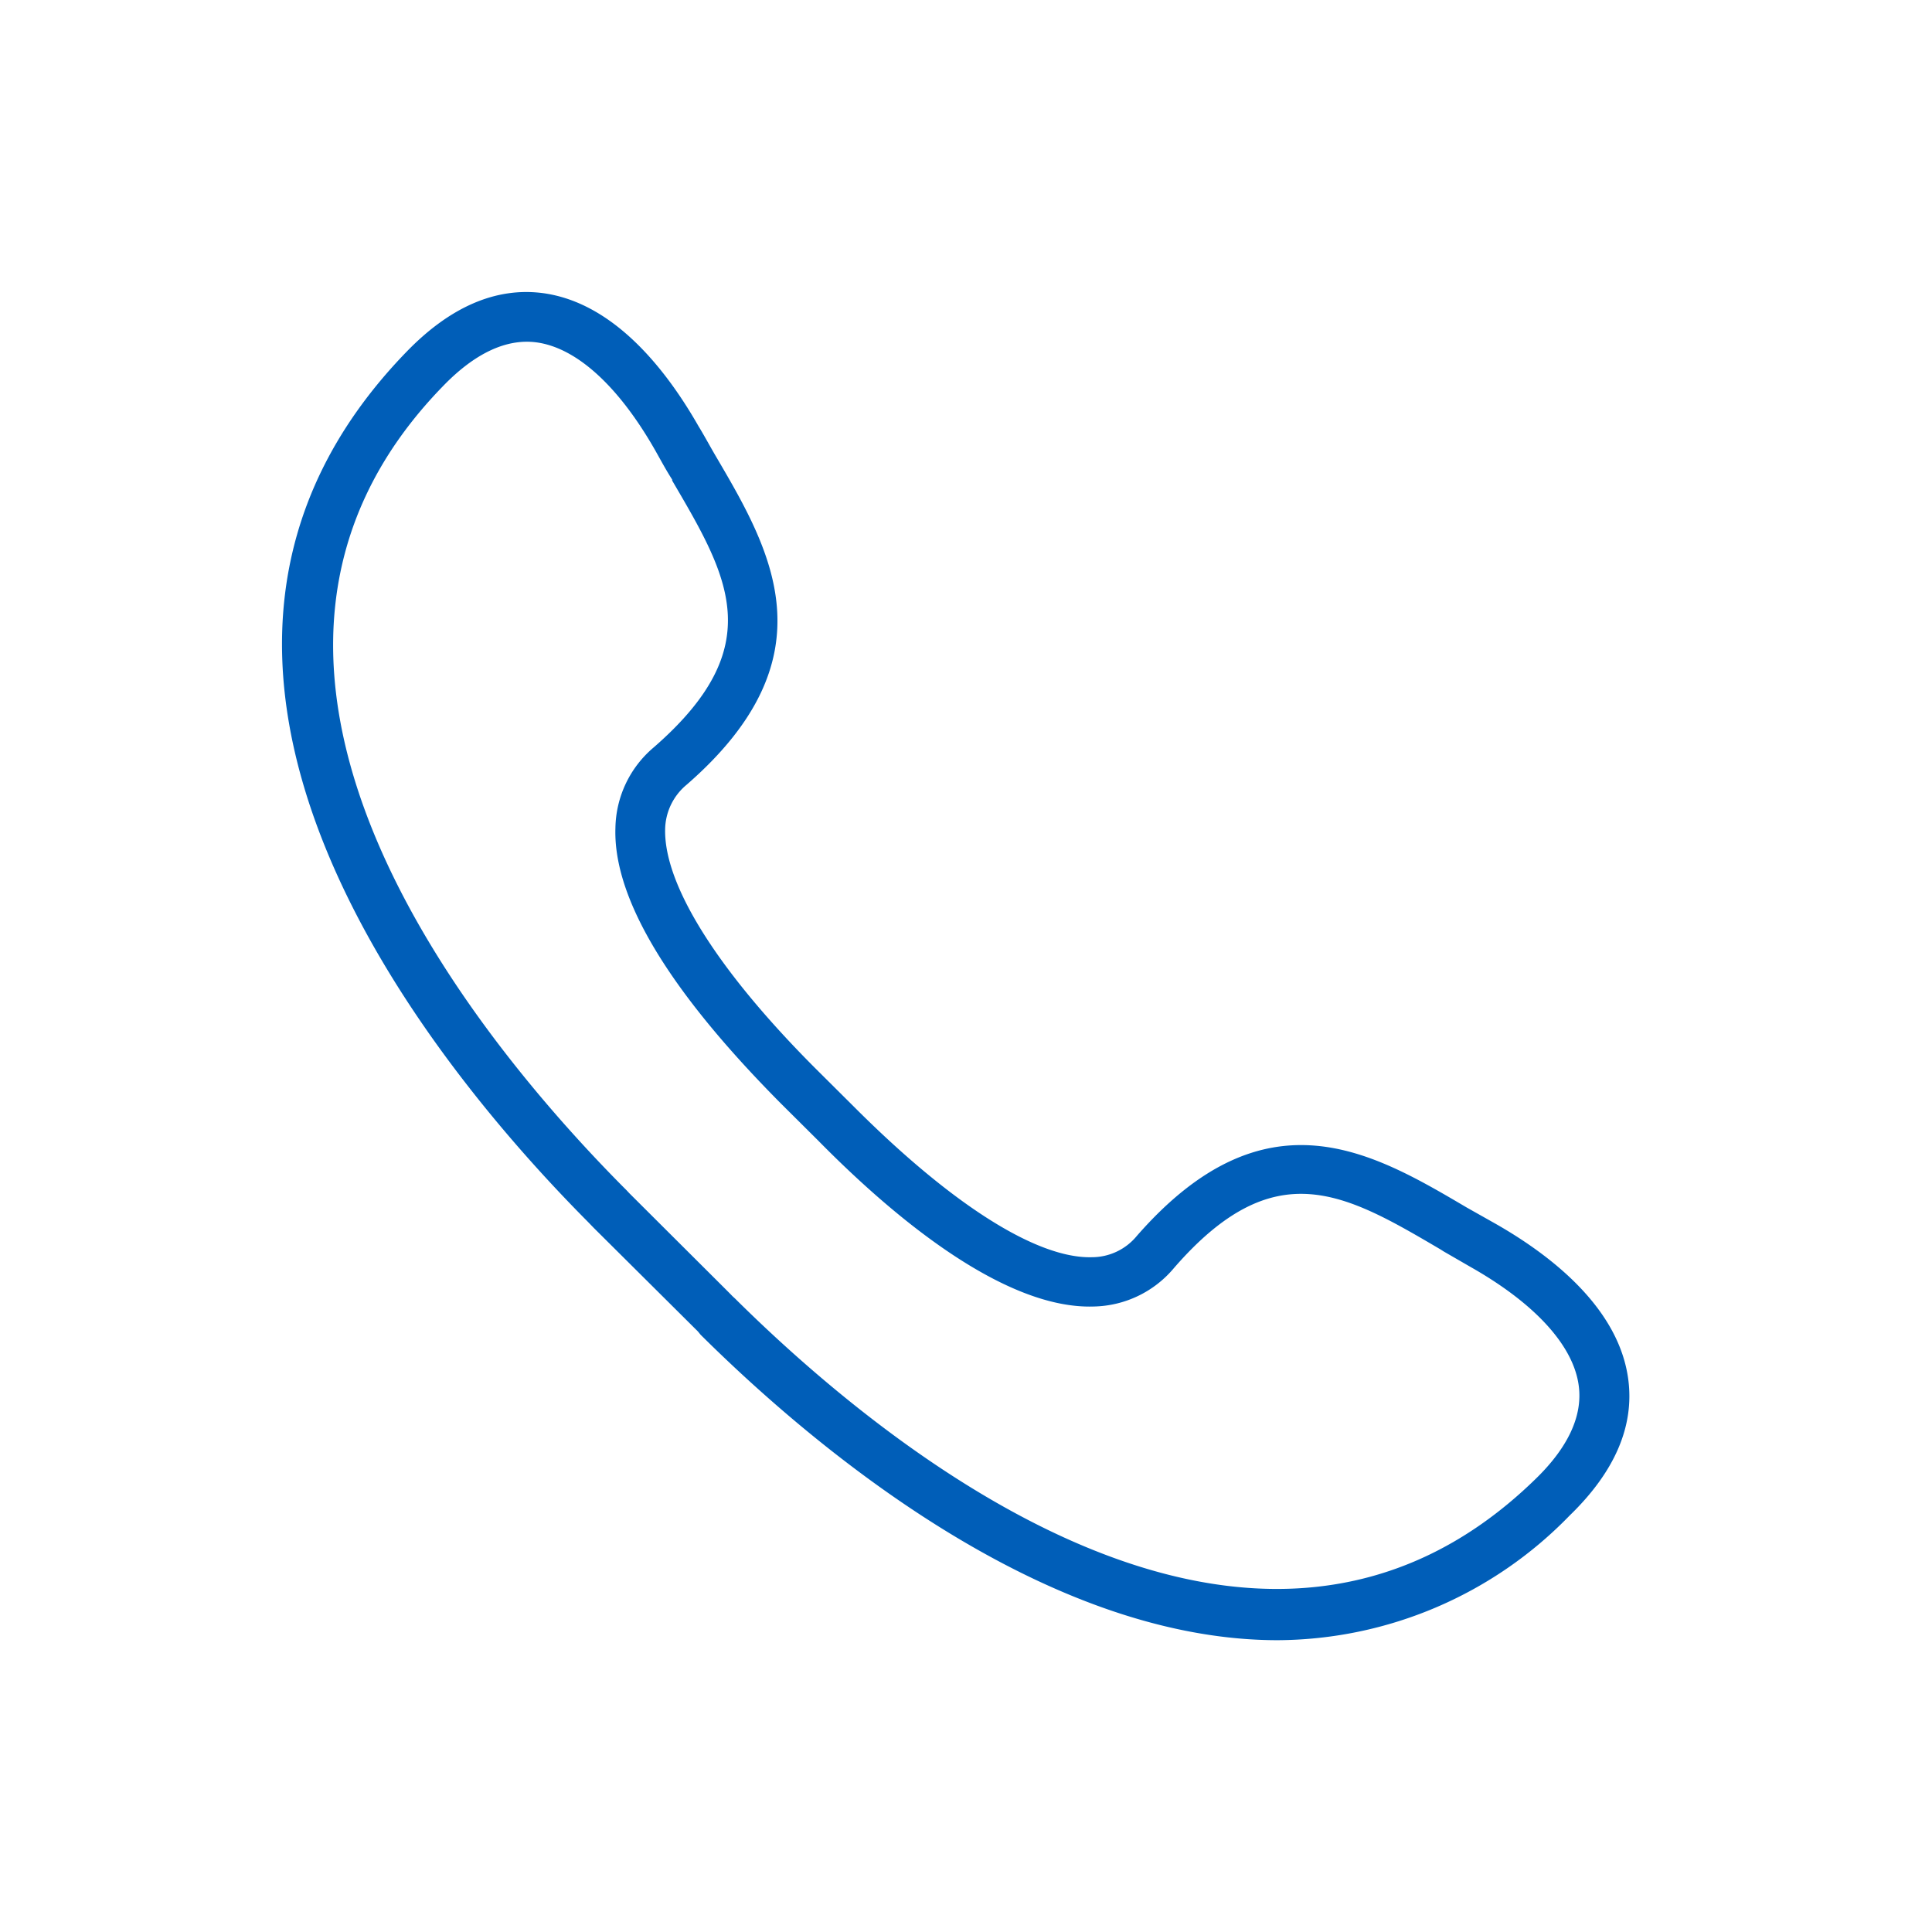
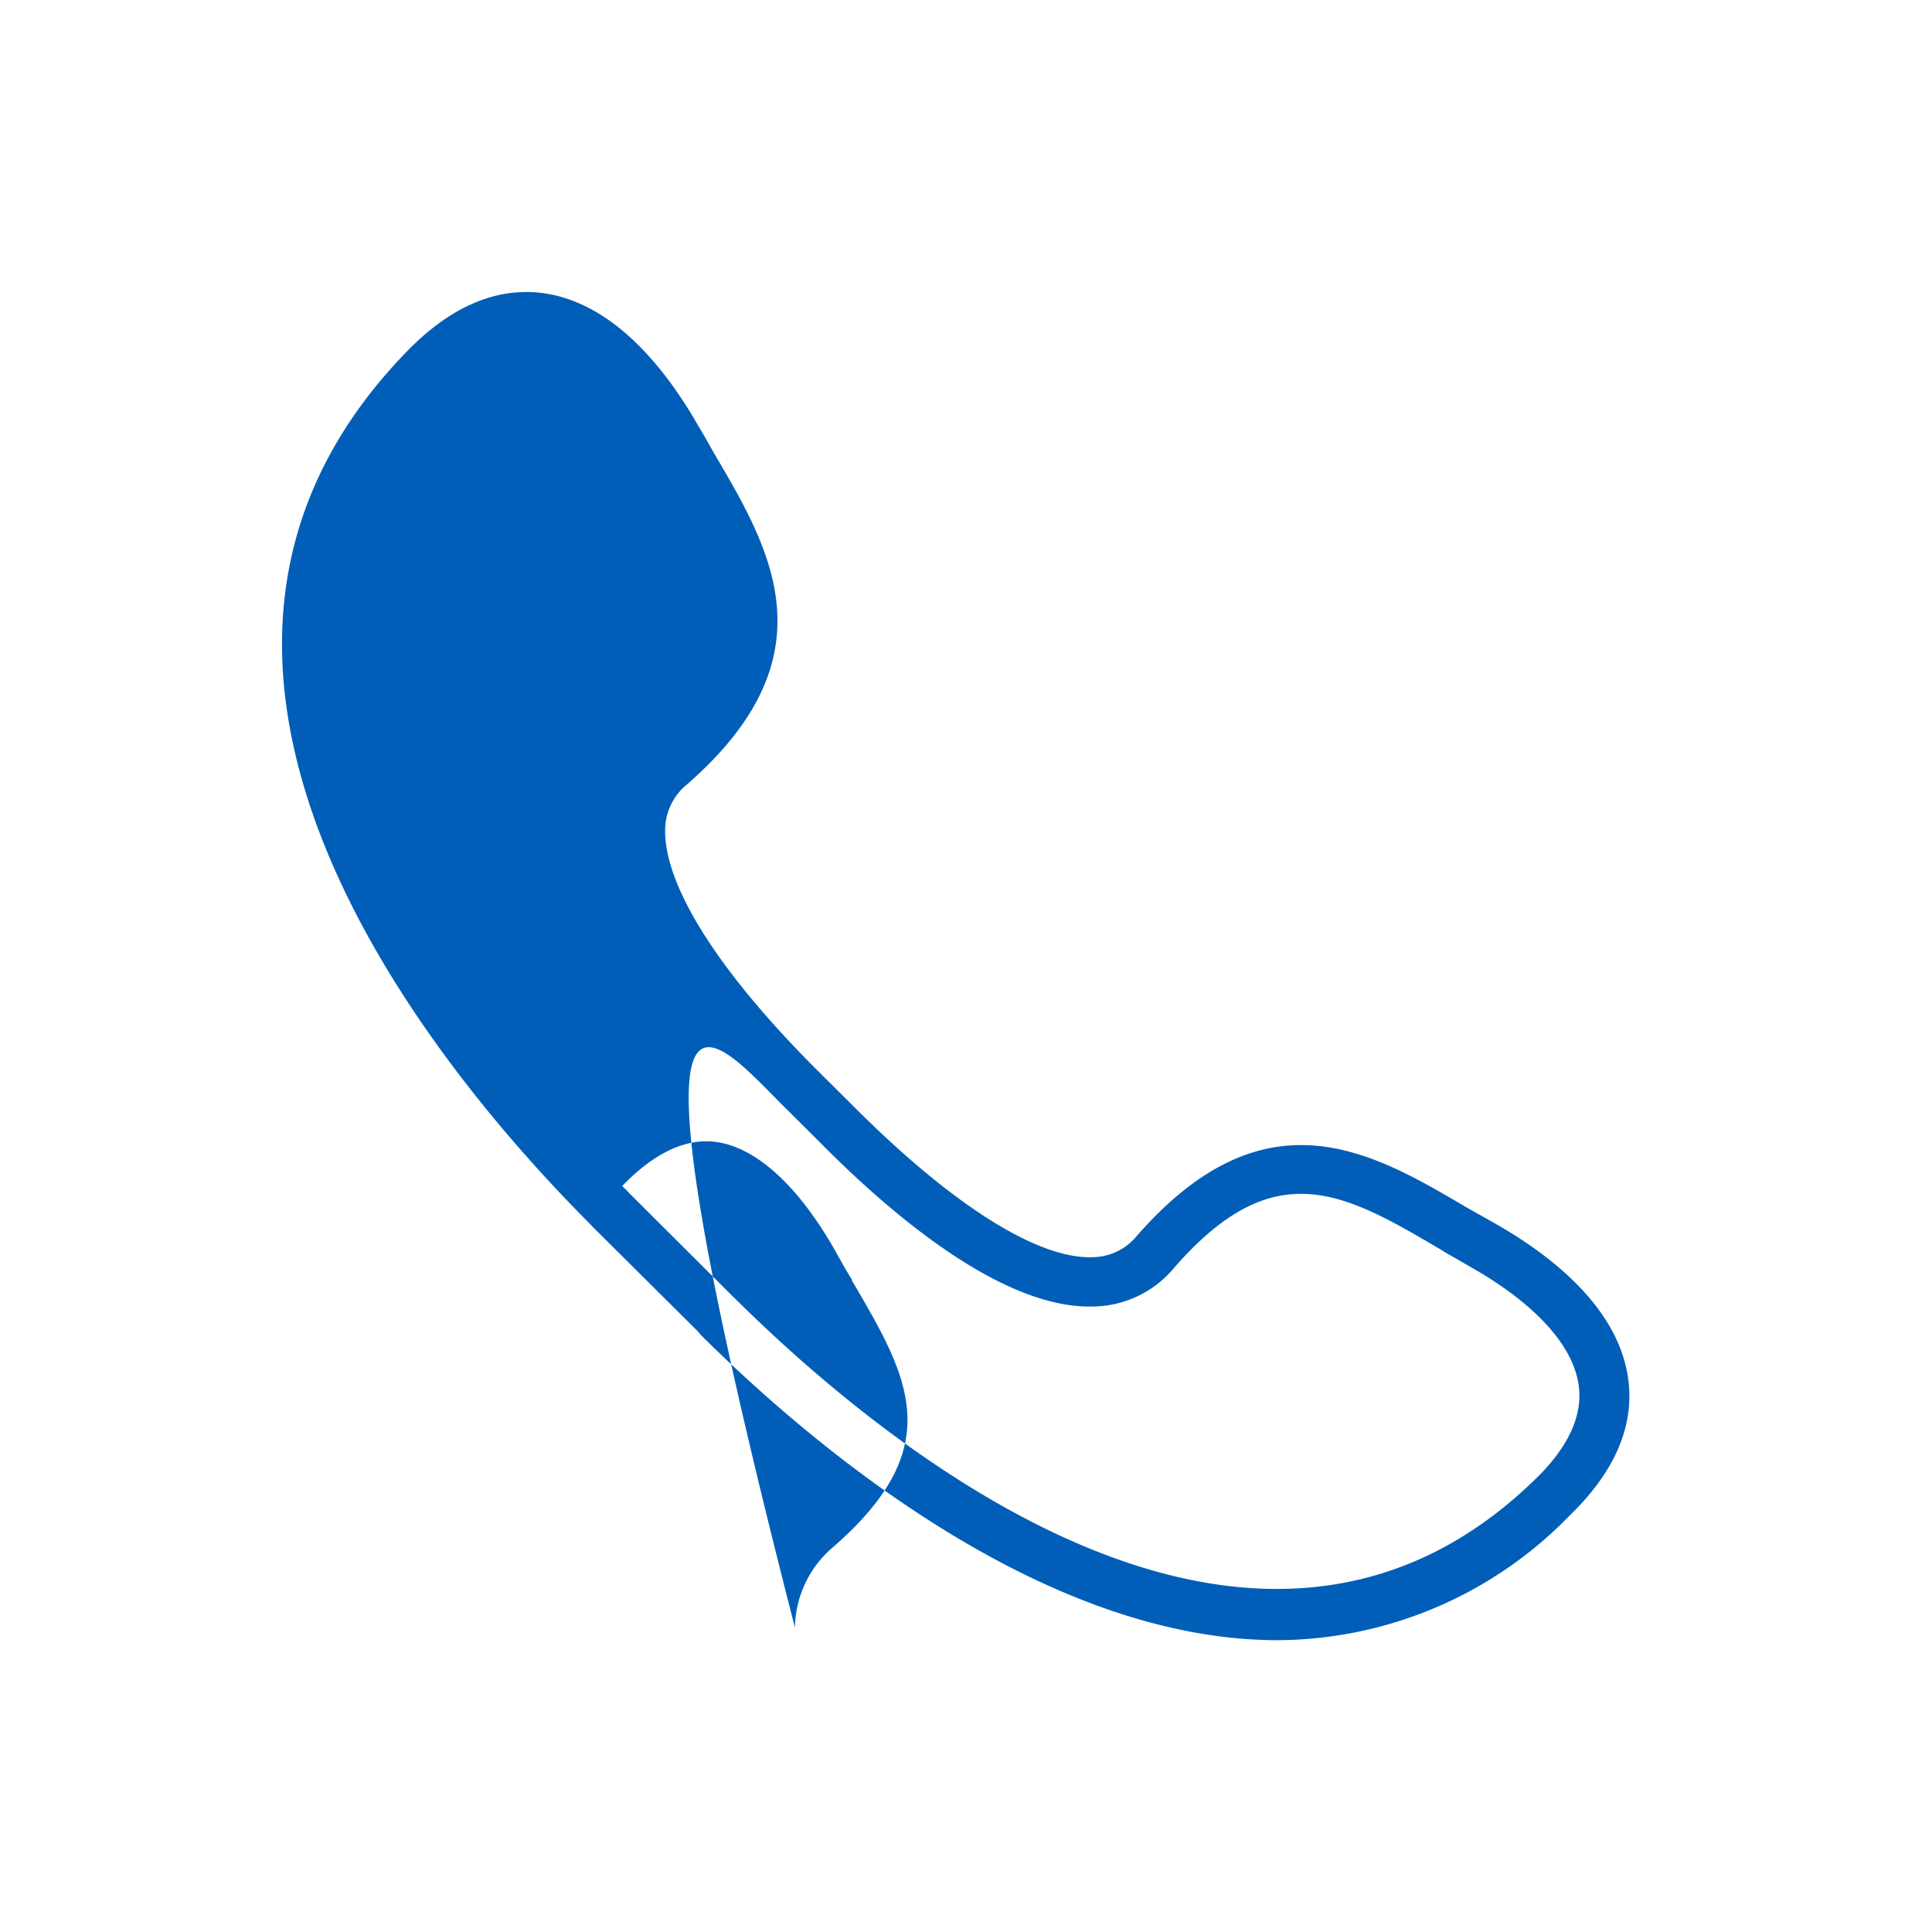
<svg xmlns="http://www.w3.org/2000/svg" id="Layer_1" data-name="Layer 1" width="96" height="96" viewBox="0 0 96 96">
  <defs>
    <style>.cls-1{fill:#005eb8;fill-rule:evenodd;}</style>
  </defs>
  <title>Artboard 1</title>
-   <path class="cls-1" d="M34.81,66.32C40.3,71.77,51.75,81.5,63.49,81.5A20.34,20.34,0,0,0,78,75.3c2.23-2.16,3.21-4.42,2.91-6.74-.46-3.57-3.85-6.19-6.61-7.76L72.88,60h0c-4.7-2.77-10-5.9-16.39,1.41a2.89,2.89,0,0,1-2.23,1.06c-2.74.08-7-2.64-11.84-7.49l-1.88-1.87C35.69,48.26,33,44,33.05,41.22A2.94,2.94,0,0,1,34.11,39c7.32-6.36,4.19-11.68,1.43-16.38h0c-.28-.48-.56-1-.83-1.44-1.58-2.77-4.2-6.16-7.77-6.62-2.31-.29-4.58.69-6.74,2.92-15.11,15.58,1.24,35.41,9,43.22l.31.32,5.17,5.14Zm1.72-1.79-.13-.12c-.17-.18-1-1-5.13-5.12l-.14-.15-.21-.21C23.7,51.64,8.39,33.2,22,19.2c1.58-1.64,3.15-2.38,4.64-2.19,2,.26,4.1,2.17,5.93,5.39.27.48.55,1,.83,1.43l0,.05c2.81,4.79,4.85,8.24-.92,13.26a5.35,5.35,0,0,0-1.9,4C30.43,45.58,35,51,38.8,54.83l1.87,1.86c3.77,3.83,9.24,8.37,13.67,8.23a5.33,5.33,0,0,0,4-1.92c5-5.75,8.47-3.72,13.25-.91h0l.14.09,1.35.78c3.21,1.82,5.12,3.92,5.37,5.92.19,1.49-.54,3.06-2.18,4.64C62.28,87.12,43.84,71.78,36.53,64.53Z" />
+   <path class="cls-1" d="M34.81,66.32C40.3,71.77,51.75,81.5,63.49,81.5A20.34,20.34,0,0,0,78,75.3c2.23-2.16,3.21-4.42,2.91-6.74-.46-3.57-3.85-6.19-6.61-7.76L72.88,60h0c-4.7-2.77-10-5.9-16.39,1.41a2.89,2.89,0,0,1-2.23,1.06c-2.74.08-7-2.64-11.84-7.49l-1.88-1.87C35.69,48.26,33,44,33.05,41.22A2.94,2.94,0,0,1,34.11,39c7.32-6.36,4.19-11.68,1.43-16.38h0c-.28-.48-.56-1-.83-1.44-1.58-2.77-4.2-6.16-7.77-6.62-2.31-.29-4.58.69-6.74,2.92-15.11,15.58,1.24,35.41,9,43.22l.31.32,5.17,5.14Zm1.72-1.79-.13-.12c-.17-.18-1-1-5.13-5.12l-.14-.15-.21-.21c1.58-1.64,3.15-2.38,4.64-2.19,2,.26,4.1,2.17,5.93,5.39.27.48.55,1,.83,1.43l0,.05c2.81,4.79,4.85,8.24-.92,13.26a5.35,5.35,0,0,0-1.9,4C30.43,45.58,35,51,38.8,54.83l1.87,1.86c3.77,3.83,9.24,8.37,13.67,8.23a5.33,5.33,0,0,0,4-1.92c5-5.75,8.47-3.72,13.25-.91h0l.14.09,1.35.78c3.21,1.82,5.12,3.92,5.37,5.92.19,1.49-.54,3.06-2.18,4.64C62.28,87.12,43.84,71.78,36.53,64.53Z" />
</svg>